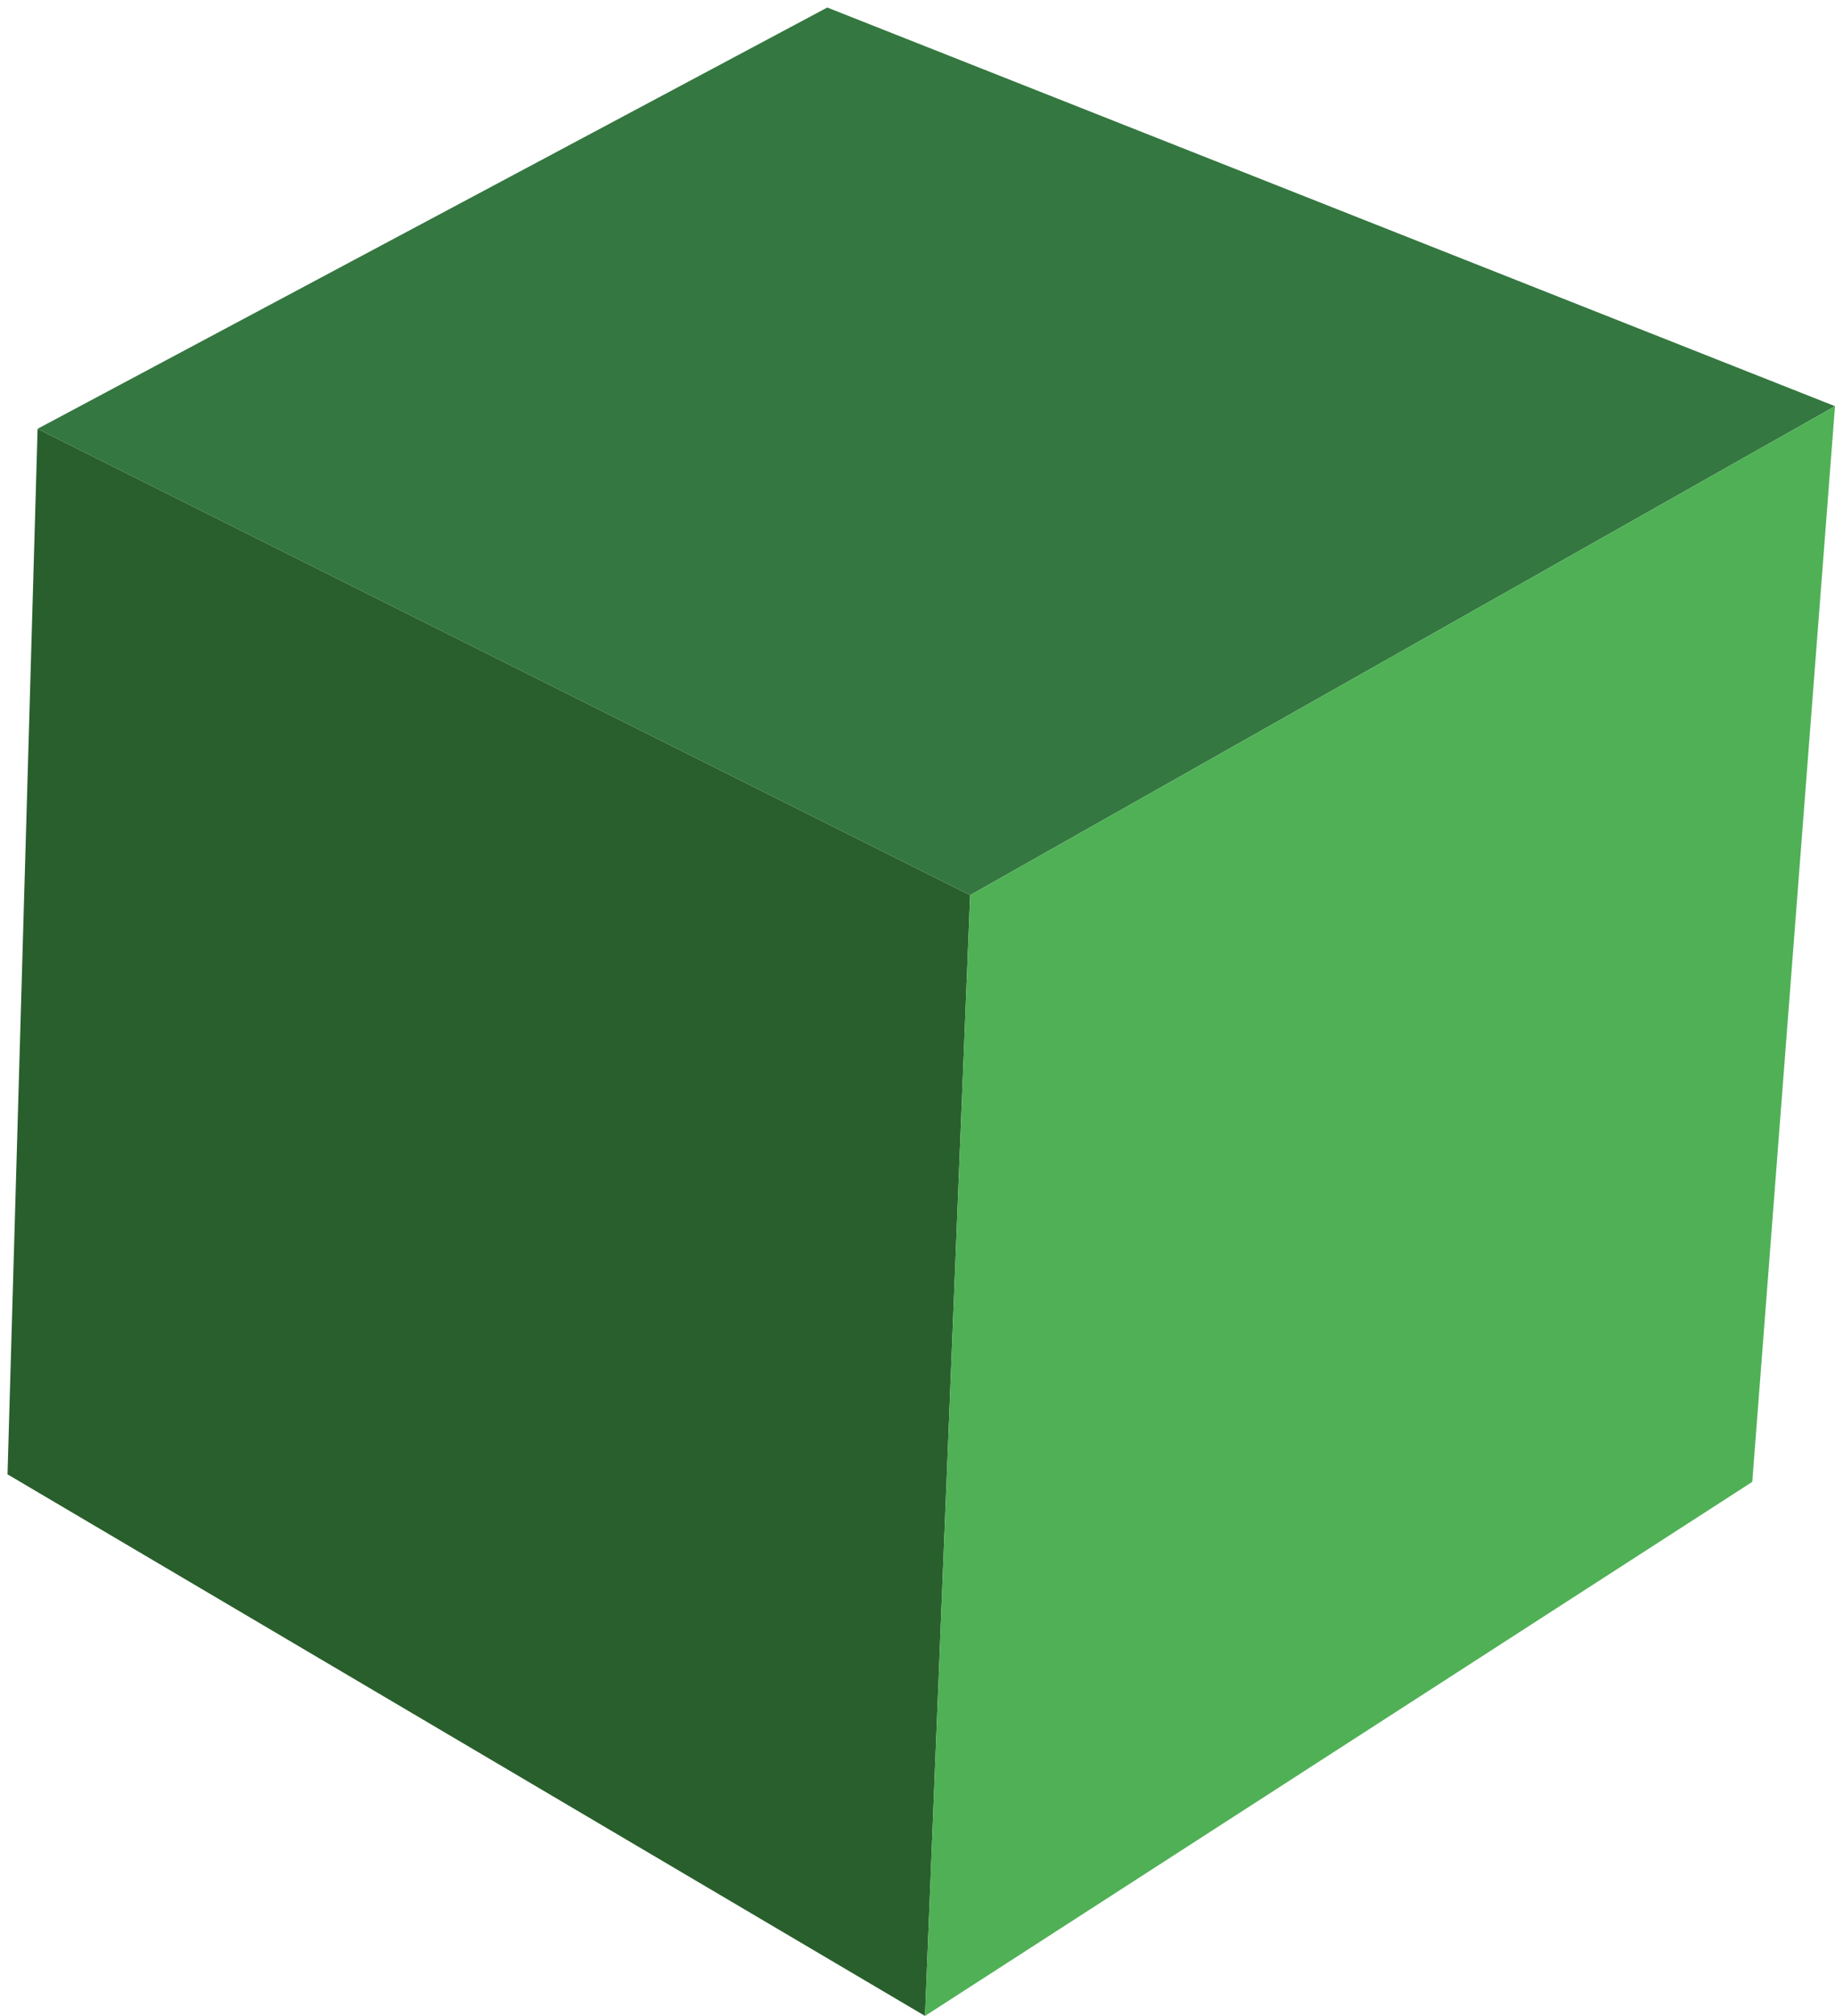
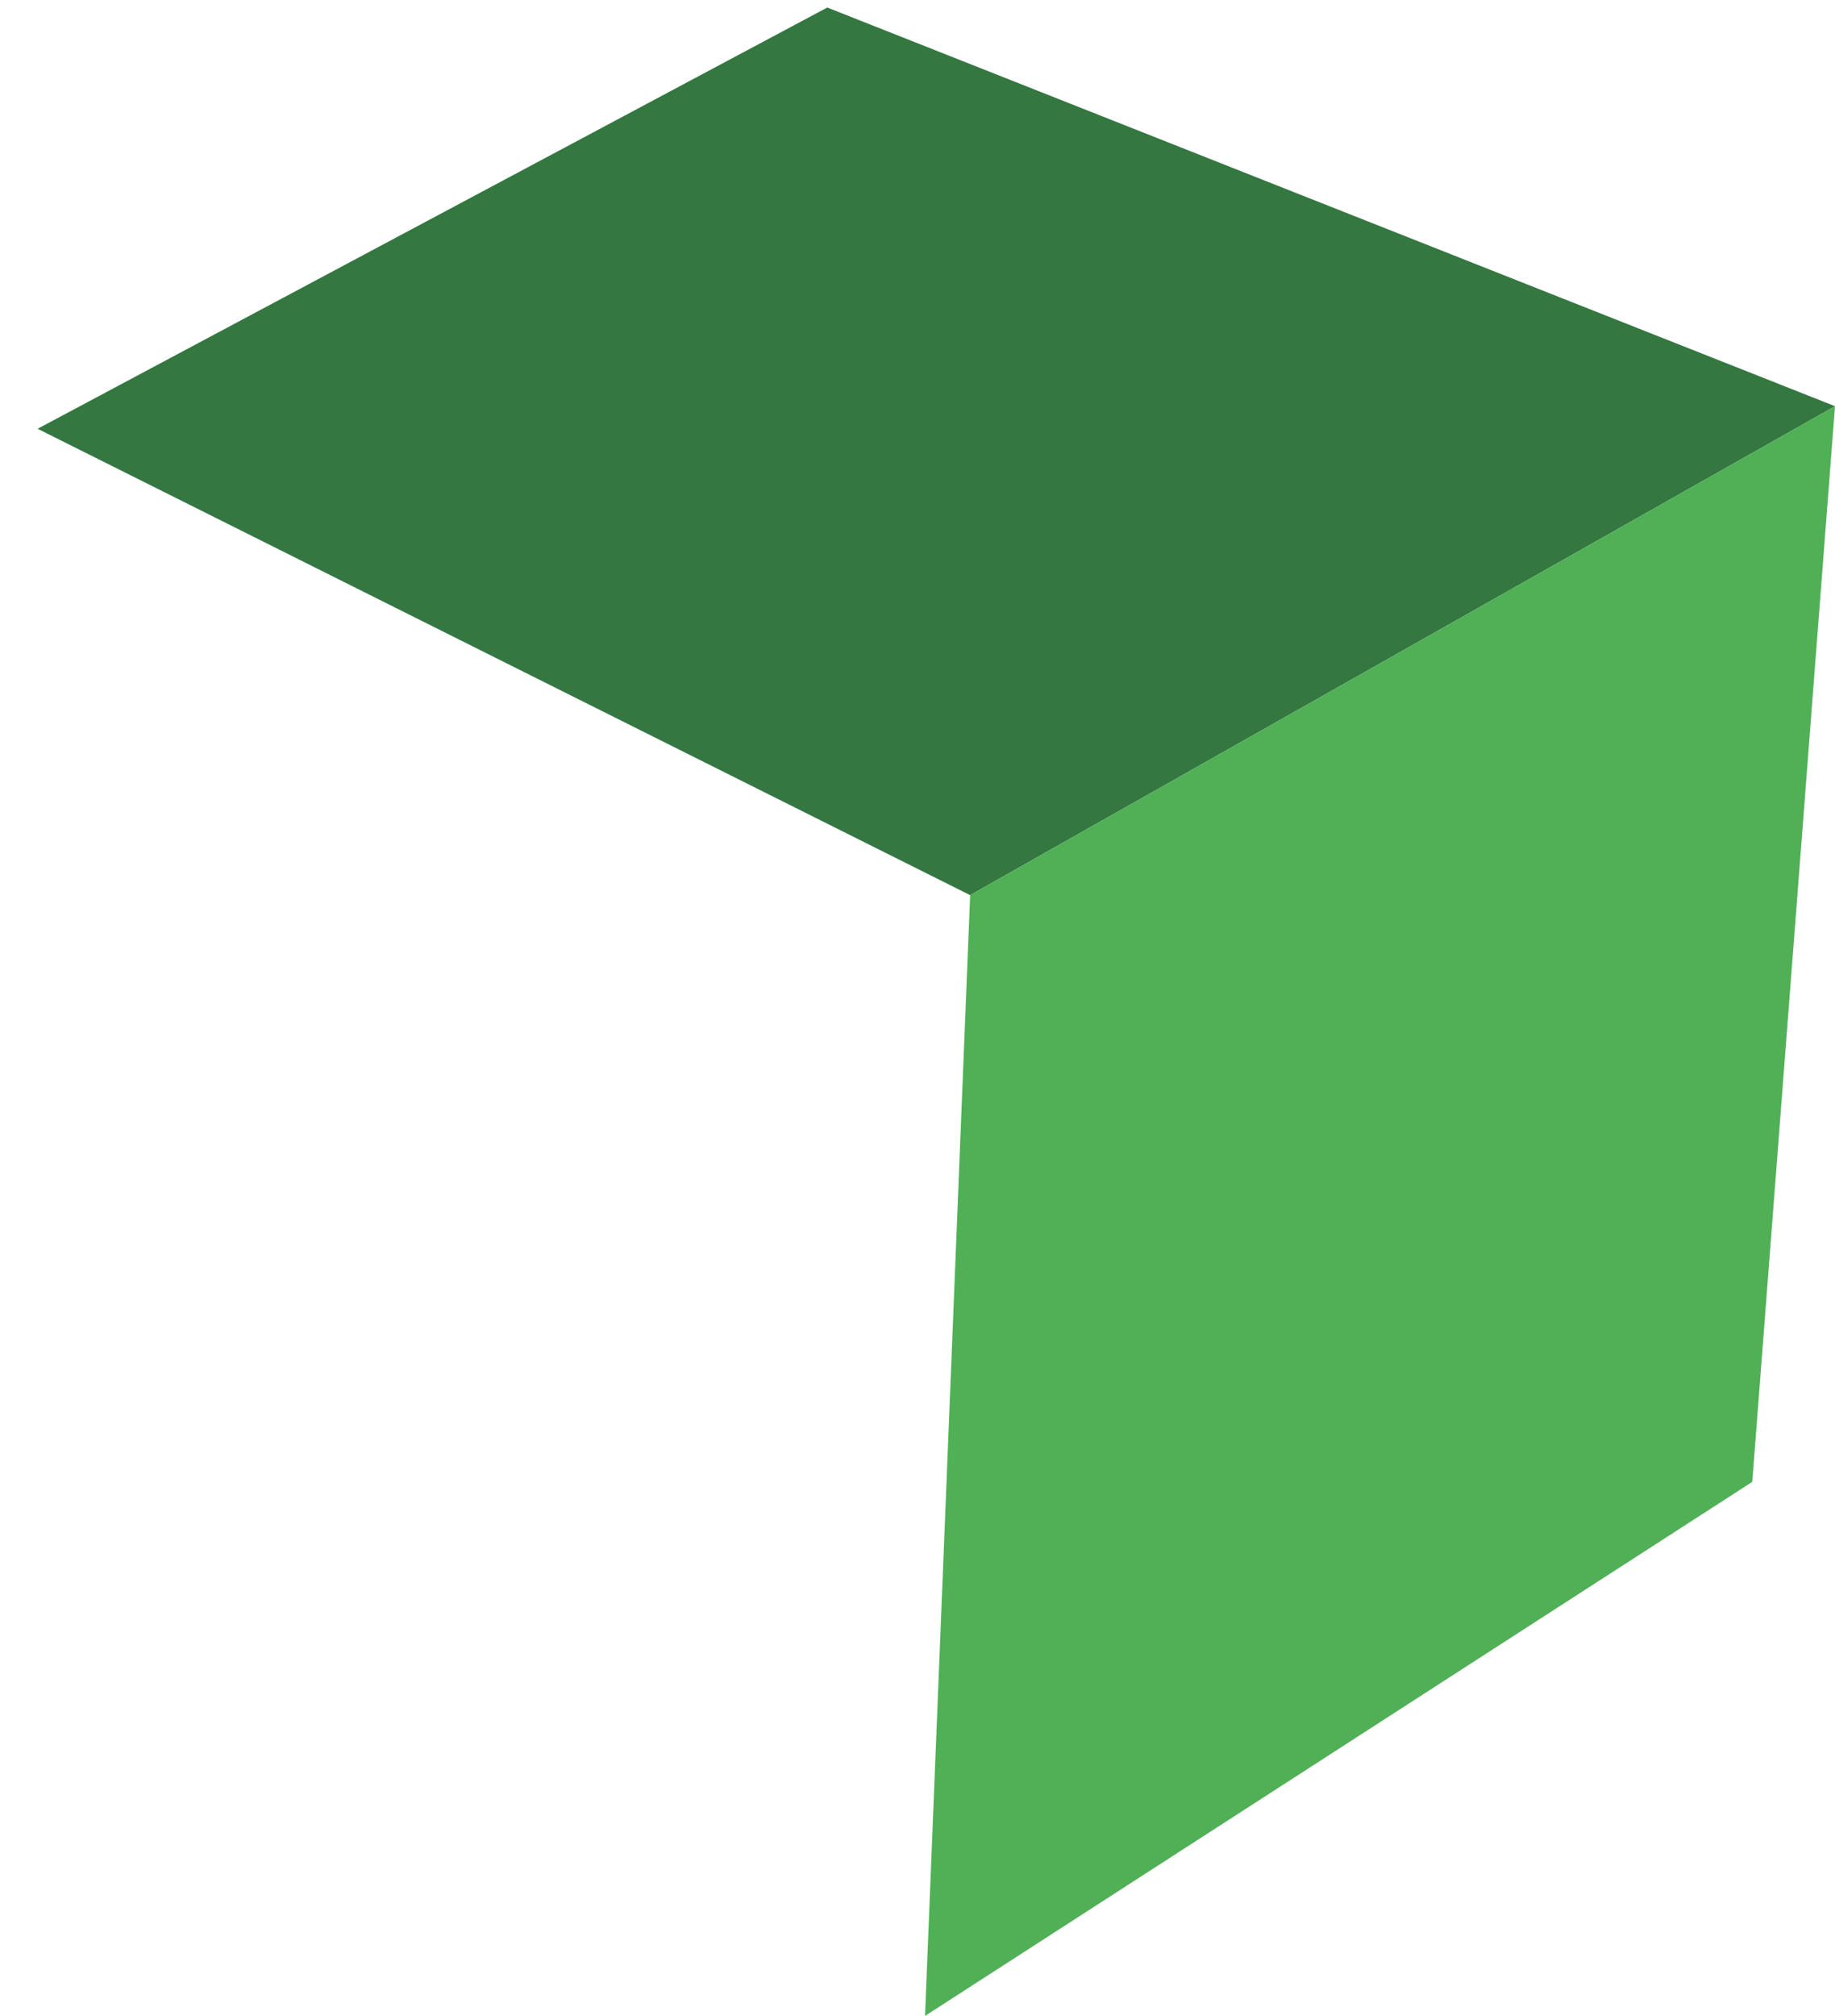
<svg xmlns="http://www.w3.org/2000/svg" width="122" height="134" viewBox="0 0 122 134" fill="none">
-   <path d="M0.5 98L2.5 28.5L64.5 59.5L61.5 134L0.5 98Z" fill="#295F2D" />
  <path d="M64.5 59.5L2.5 28.5L55 0.5L122 27L64.5 59.5Z" fill="#347740" />
  <path d="M116.5 98.5L122 27L64.5 59.5L61.5 134L116.5 98.5Z" fill="#50B056" />
</svg>